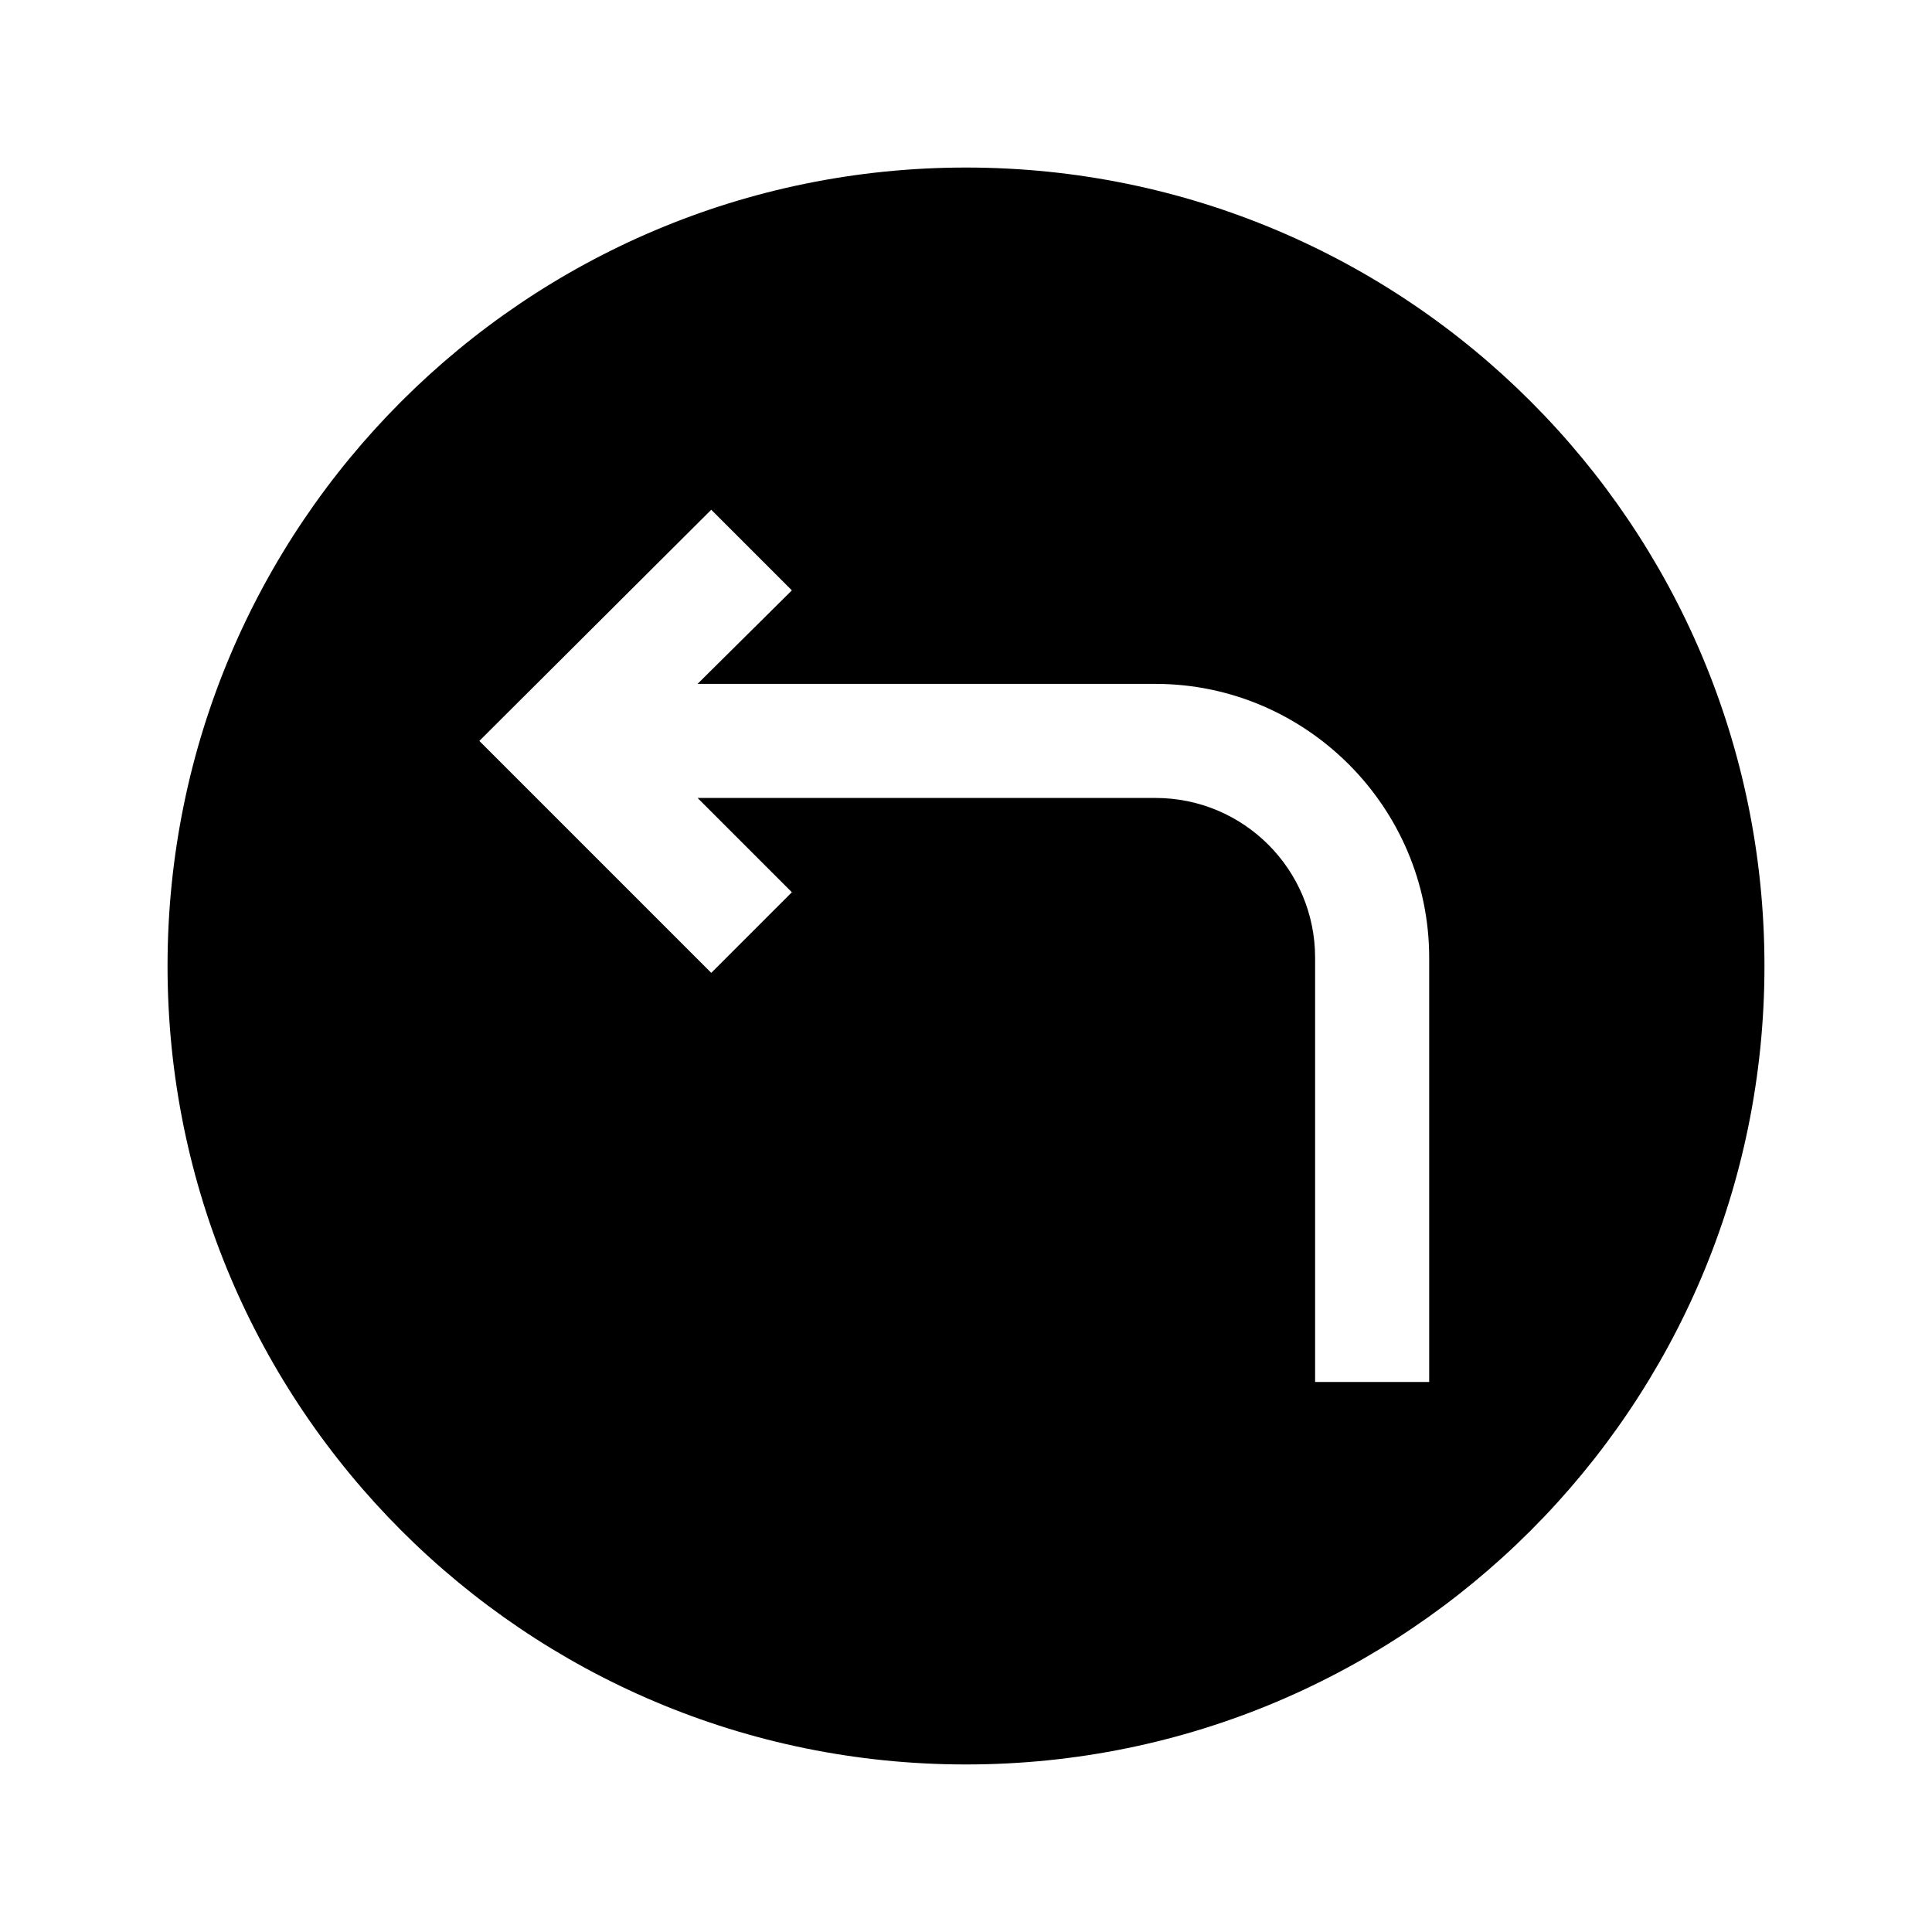
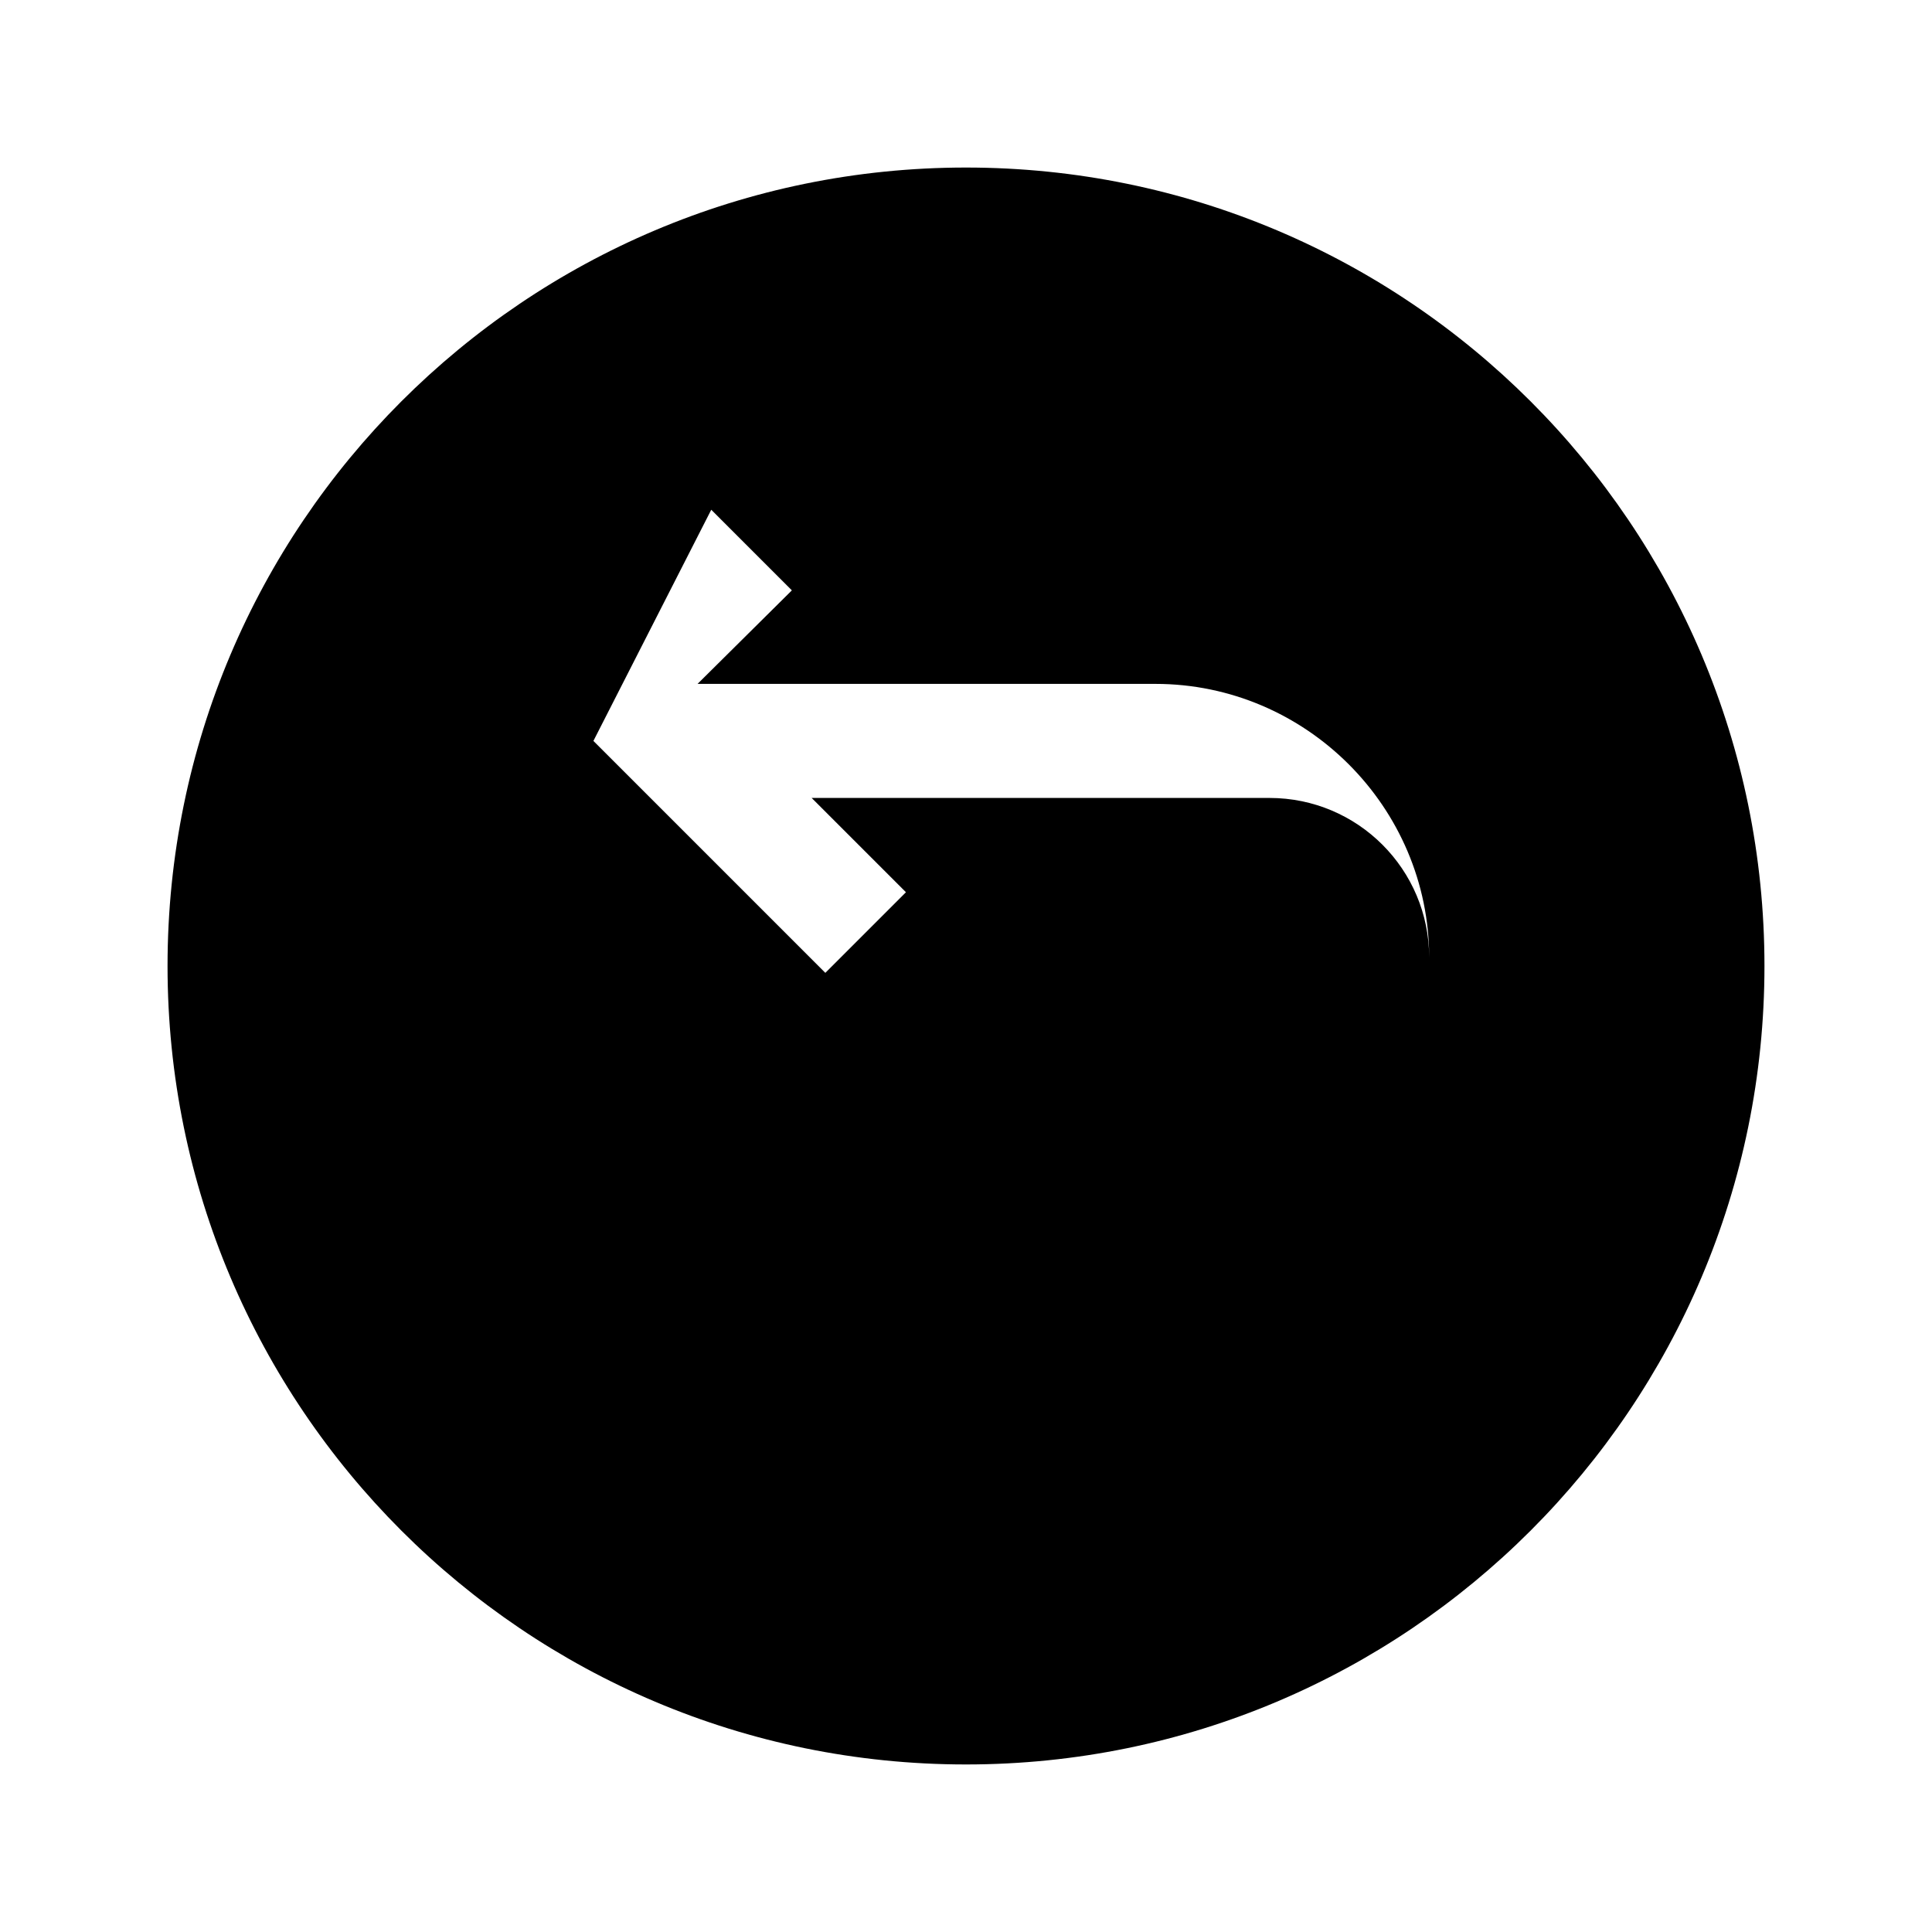
<svg xmlns="http://www.w3.org/2000/svg" fill="#000000" width="800px" height="800px" version="1.1" viewBox="144 144 512 512">
-   <path d="m400 611.6c116.88 0 211.6-94.715 211.6-211.6 0-116.89-94.715-211.6-211.6-211.6-116.89 0-211.6 94.715-211.6 211.6 0 116.88 94.715 211.6 211.6 211.6zm-67.512-332.51 21.363 21.363-24.992 24.785h121.34c39.883 0 72.547 32.648 72.547 72.547v112.45h-30.23v-112.45c0-23.375-18.922-42.32-42.32-42.32h-121.33l24.988 24.988-21.363 21.363-61.461-61.465z" />
+   <path d="m400 611.6c116.88 0 211.6-94.715 211.6-211.6 0-116.89-94.715-211.6-211.6-211.6-116.89 0-211.6 94.715-211.6 211.6 0 116.88 94.715 211.6 211.6 211.6zm-67.512-332.51 21.363 21.363-24.992 24.785h121.34c39.883 0 72.547 32.648 72.547 72.547v112.45v-112.45c0-23.375-18.922-42.32-42.32-42.32h-121.33l24.988 24.988-21.363 21.363-61.461-61.465z" />
</svg>